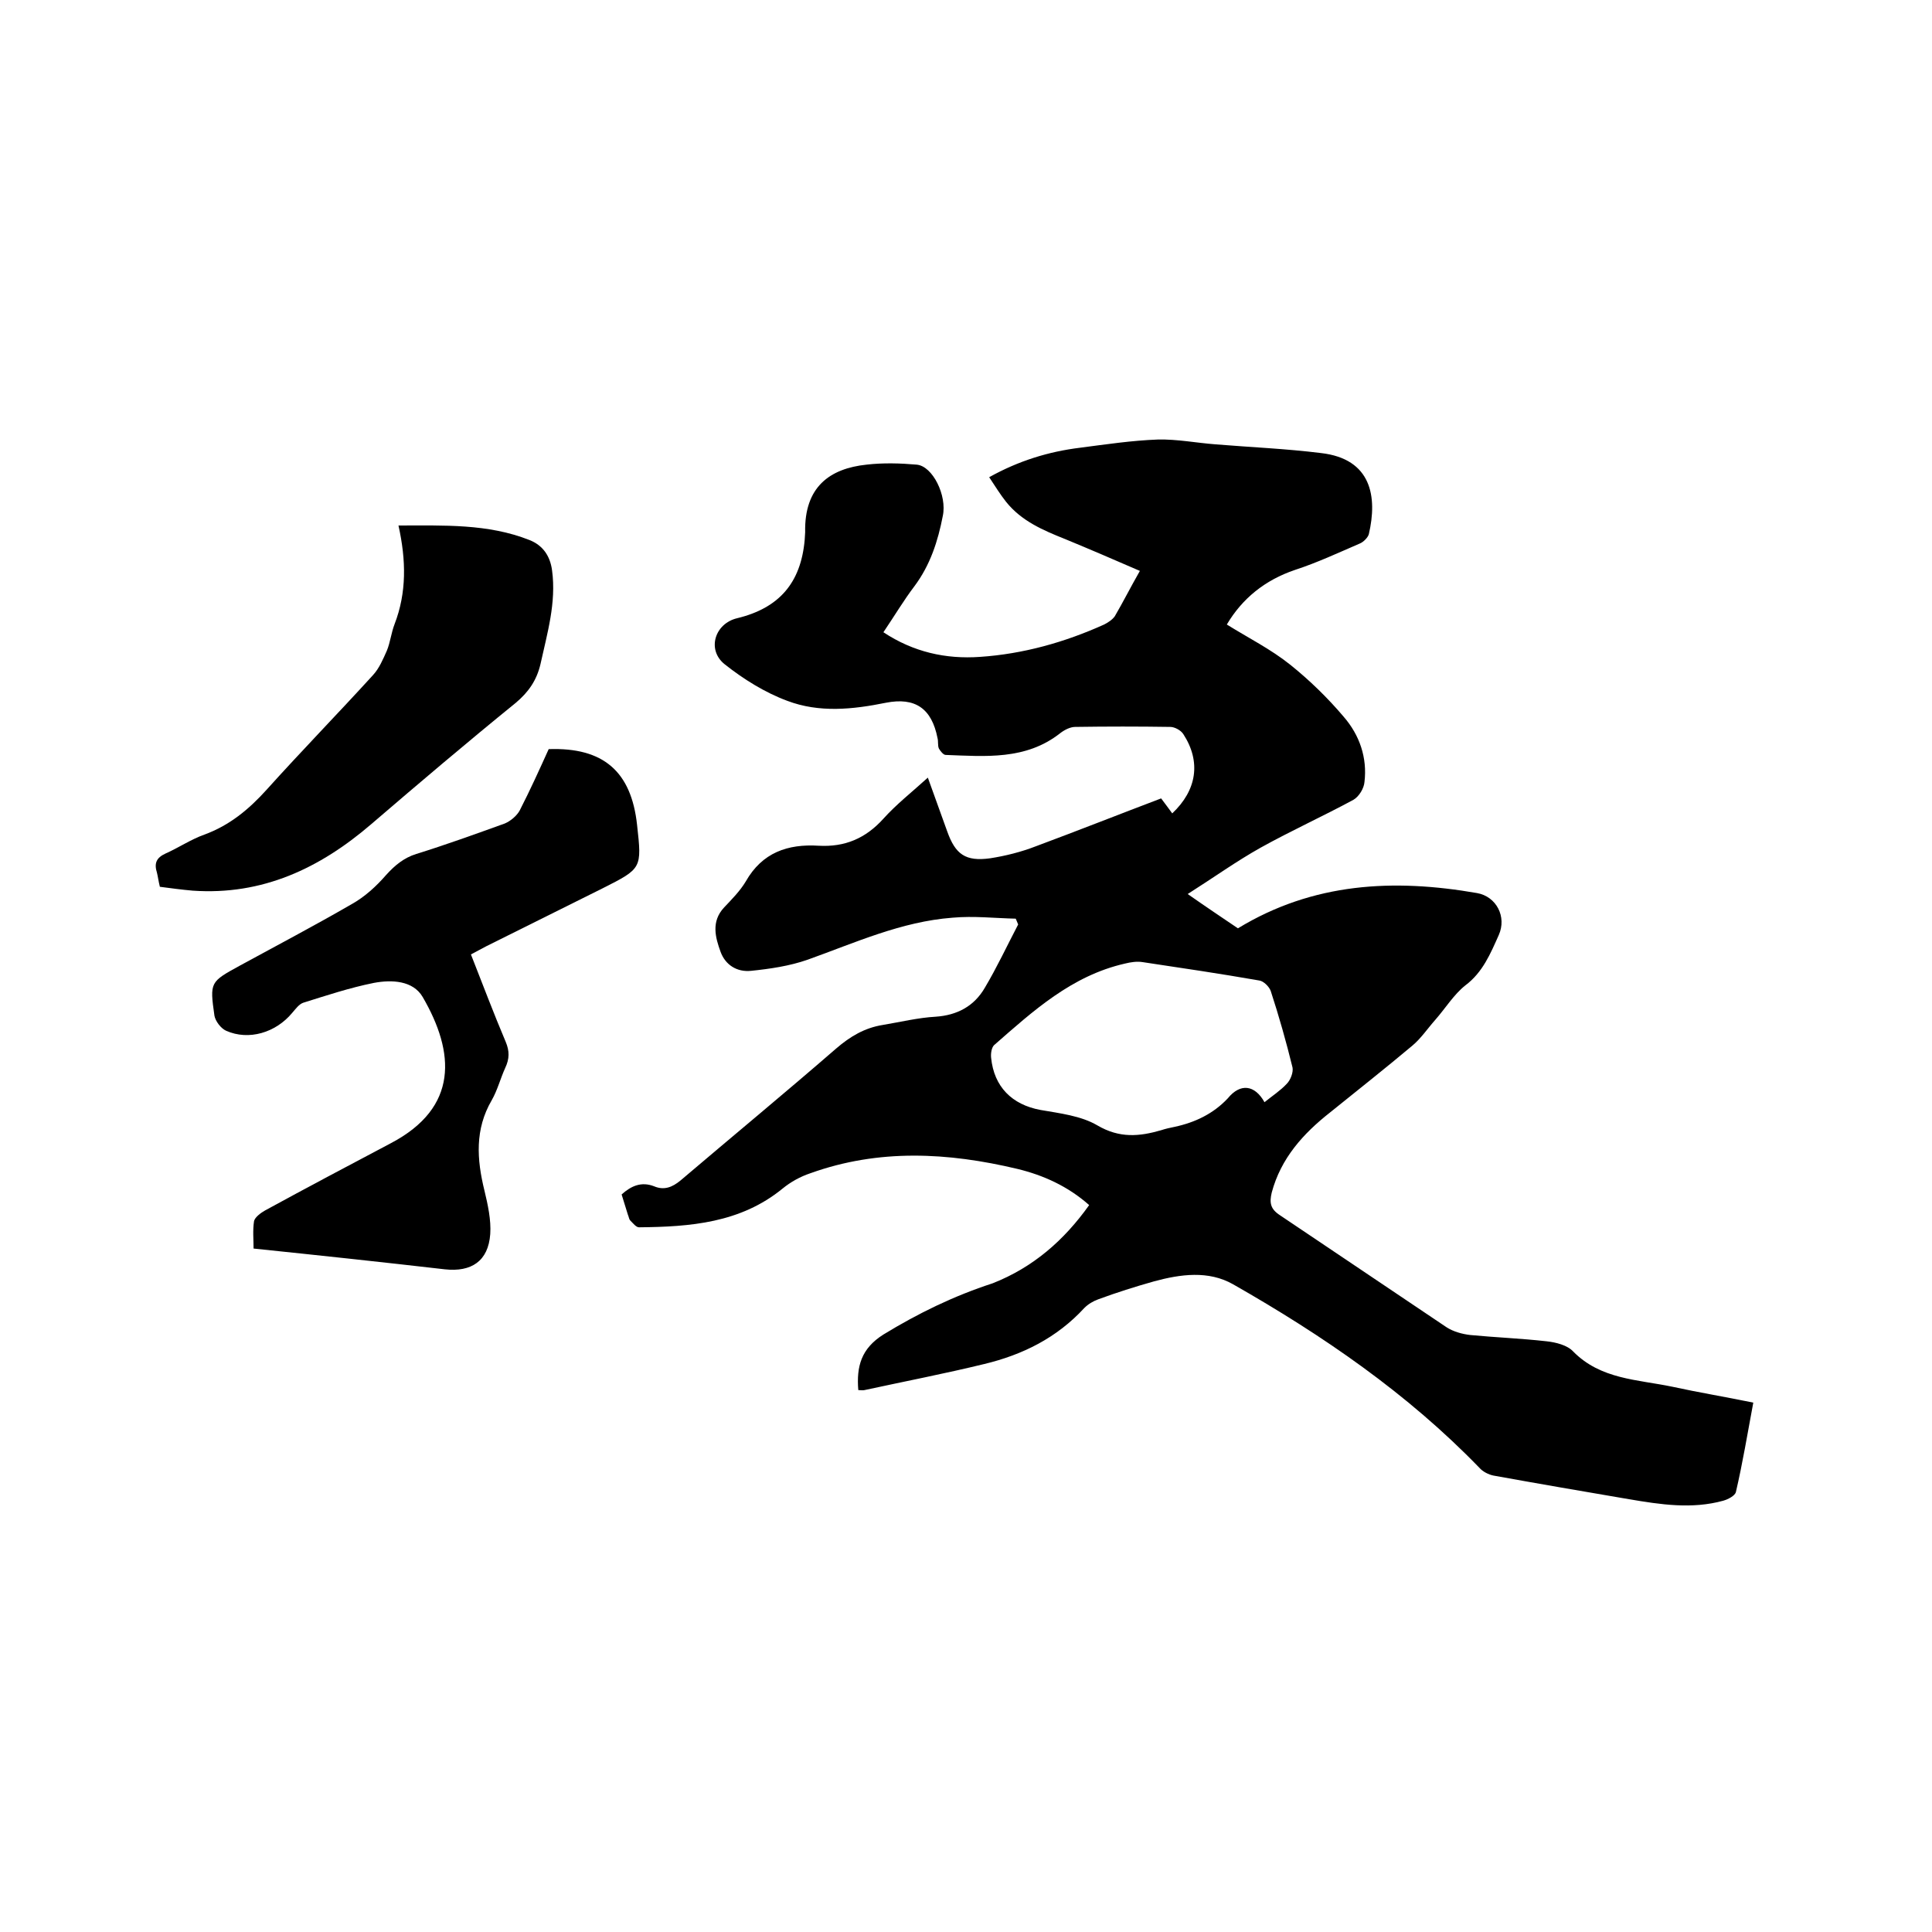
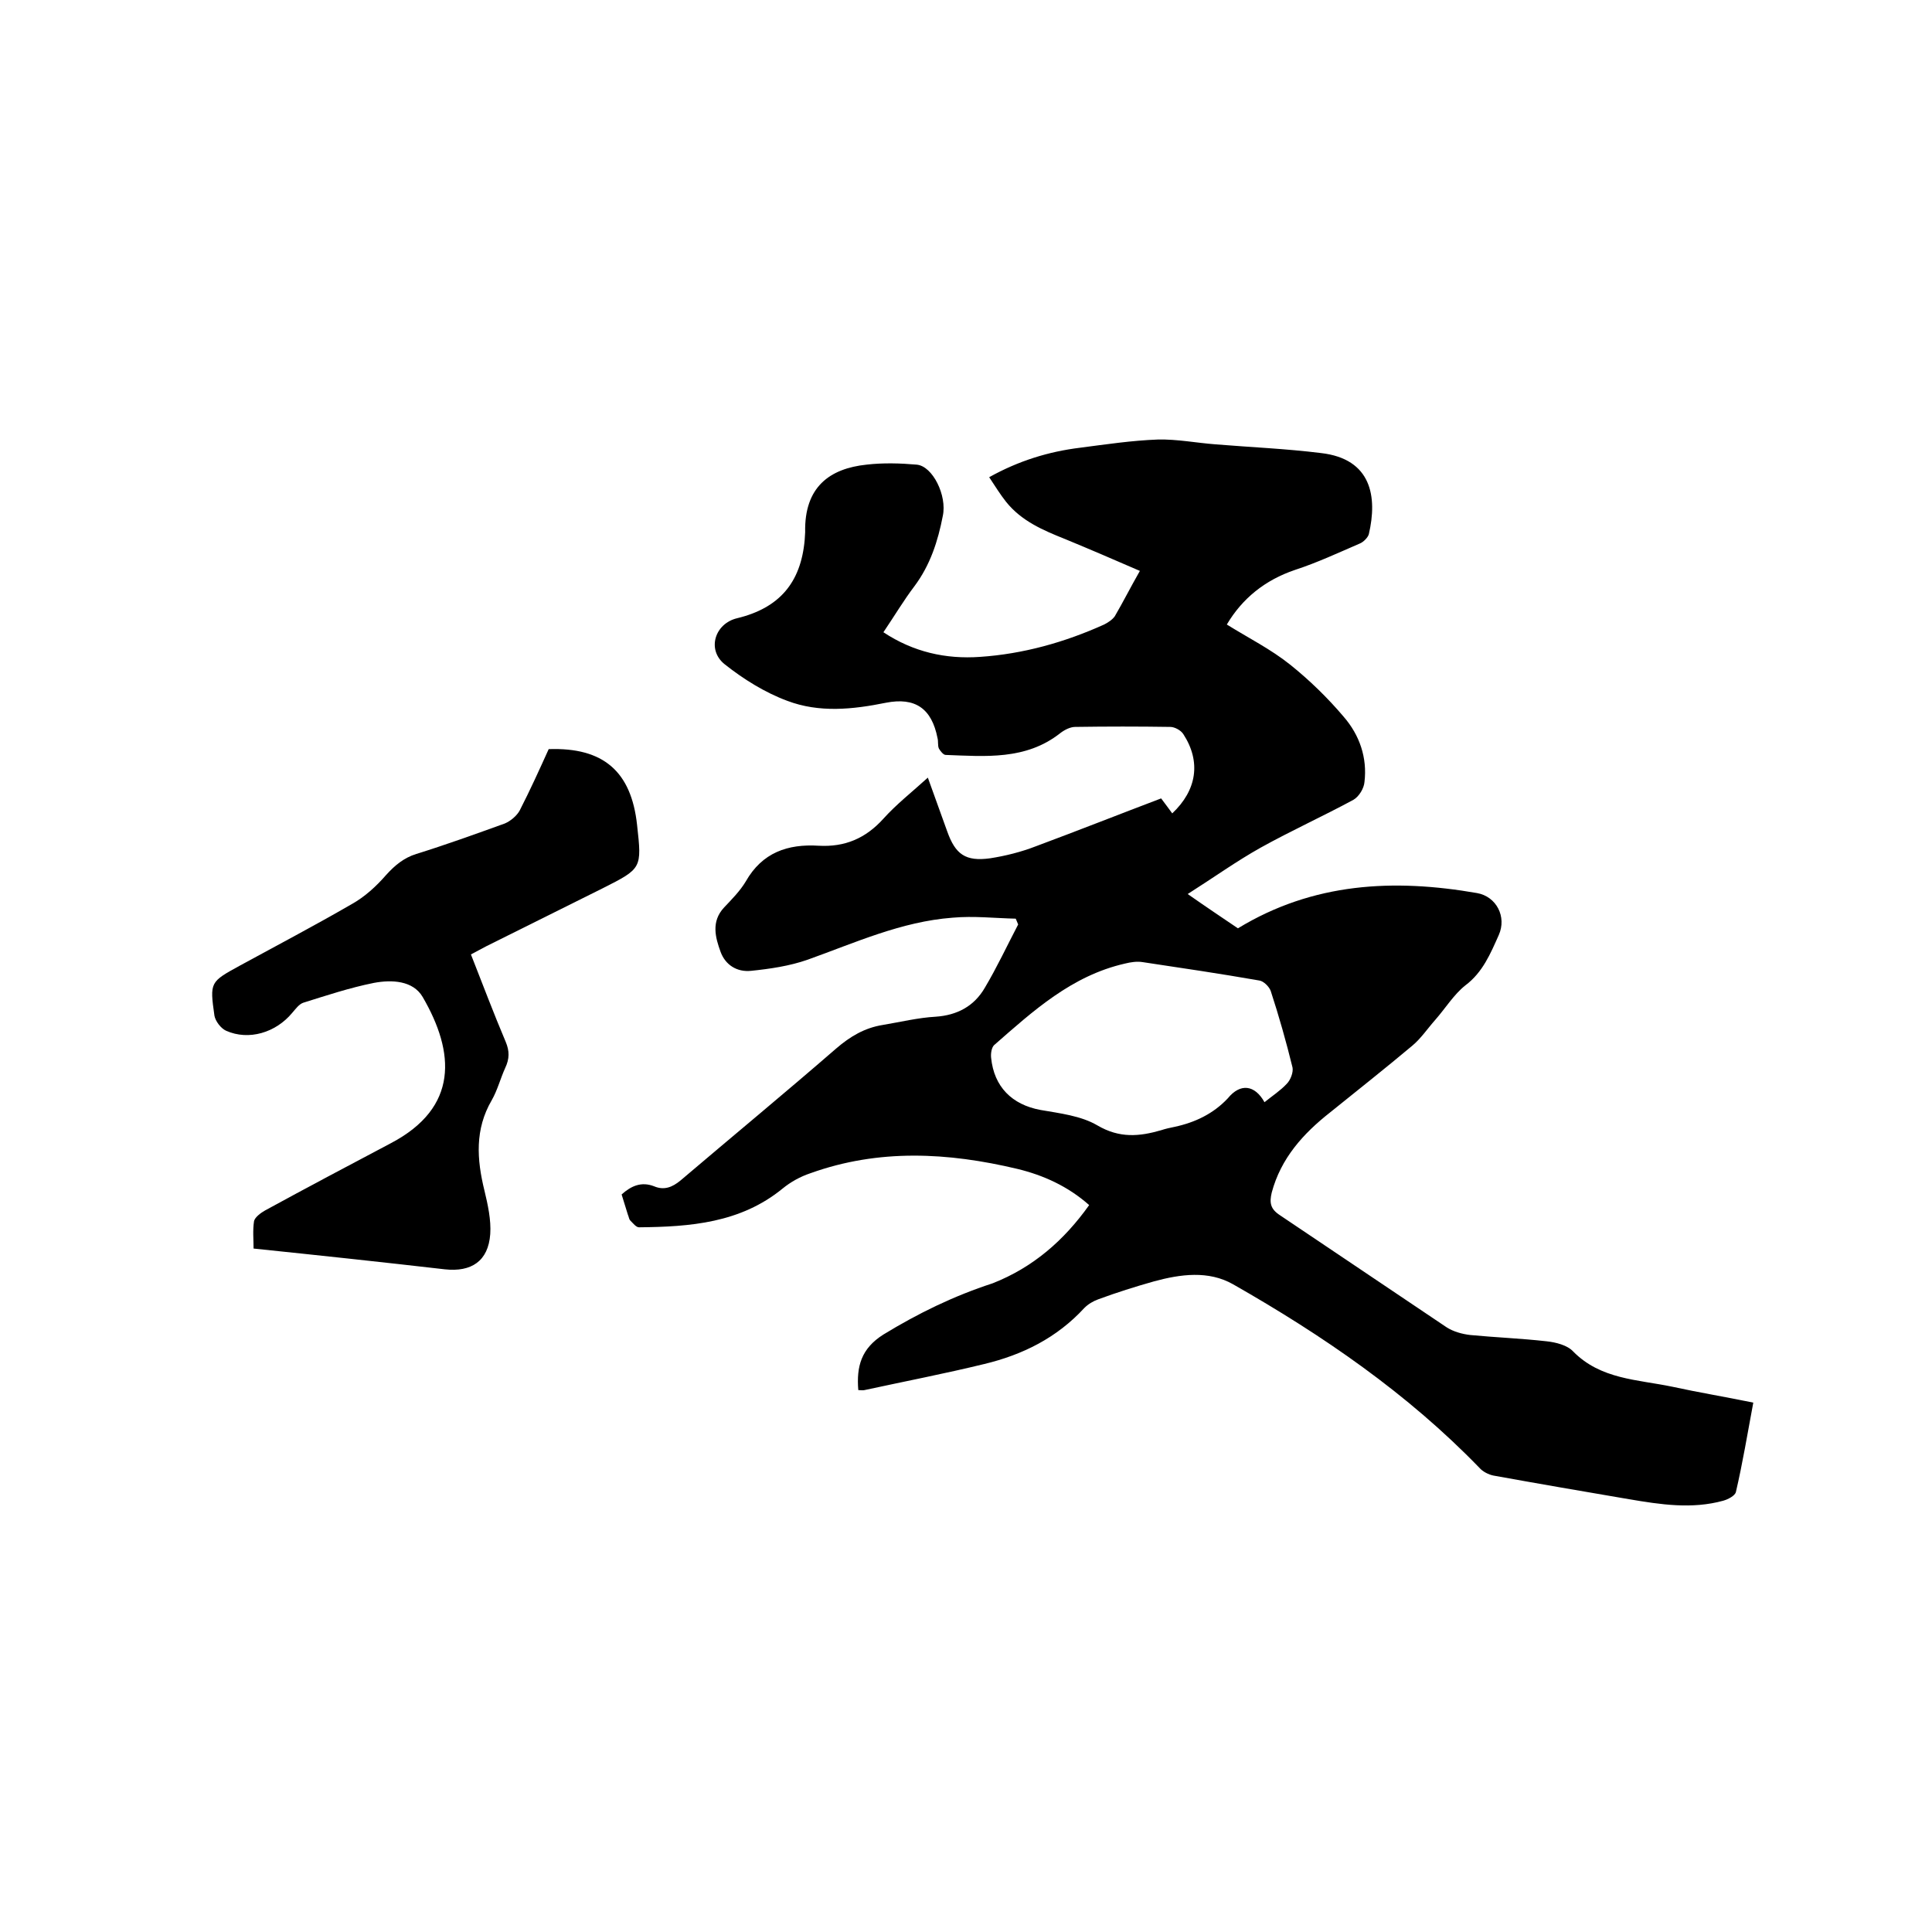
<svg xmlns="http://www.w3.org/2000/svg" enable-background="new 0 0 400 400" viewBox="0 0 400 400">
  <path d="m225.5 249.5c-4.4-3.9-9.5-6.2-14.9-7.5-14.3-3.4-28.6-4.2-42.8.9-2.1.7-4.1 1.8-5.8 3.2-8.7 7.1-19.1 7.9-29.7 8-.6 0-1.2-.8-1.8-1.4-.3-.3-.3-.8-.5-1.2-.4-1.4-.9-2.8-1.3-4.2 2-1.8 4.1-2.7 6.7-1.7 2.1.9 3.8.2 5.5-1.2 10.7-9.1 21.6-18.1 32.2-27.3 2.9-2.5 5.9-4.3 9.7-4.9 3.6-.6 7.3-1.5 10.9-1.7 4.5-.3 8-2.2 10.2-6 2.5-4.2 4.6-8.7 6.9-13.1-.2-.4-.3-.8-.5-1.2-4.4-.1-8.7-.6-13.1-.2-10.6.8-20.2 5.2-30 8.7-3.7 1.3-7.8 1.9-11.7 2.3-2.9.3-5.3-1.2-6.3-3.9-1.1-3-2-6.3.7-9.2 1.6-1.7 3.3-3.4 4.5-5.4 3.4-6 8.7-7.8 15.1-7.4 5.4.3 9.7-1.5 13.4-5.6 2.7-3 5.9-5.5 9.2-8.5 1.4 3.9 2.7 7.5 4 11.1 1.7 4.8 3.8 6.3 8.9 5.6 3.2-.5 6.4-1.3 9.5-2.5 8.6-3.2 17.2-6.6 25.9-9.9.8 1.1 1.6 2.1 2.3 3.1 5.1-4.8 6-10.7 2.3-16.4-.5-.8-1.8-1.5-2.7-1.5-6.6-.1-13.1-.1-19.7 0-1 0-2.2.6-3.1 1.3-7.1 5.6-15.5 4.8-23.7 4.5-.5 0-1.1-.8-1.4-1.3-.3-.6-.1-1.5-.3-2.2-1.2-6.1-4.6-8.5-10.7-7.3-6.9 1.4-13.8 2.1-20.4-.4-4.6-1.7-9.1-4.5-13-7.6-3.7-3-2-8.4 2.6-9.5 8.7-2.1 13.2-7.3 14-16.2 0-.5.1-1.1.1-1.6-.2-9.4 5.1-13.2 12.7-14 3.4-.4 7-.3 10.4 0 3.3.3 6.3 6.4 5.4 10.6-1 5.2-2.6 10.2-5.9 14.6-2.2 2.9-4.1 6.1-6.4 9.5 6.2 4.1 12.9 5.6 20 5.1 8.9-.6 17.5-3 25.7-6.7.8-.4 1.7-1 2.2-1.7 1.7-2.9 3.2-5.9 5.2-9.4-5.3-2.3-10.4-4.5-15.5-6.6-4.5-1.8-9-3.7-12.2-7.7-1.2-1.5-2.3-3.3-3.5-5.1 6.1-3.4 12.3-5.3 18.8-6.1 5.4-.7 10.7-1.5 16.1-1.7 4-.1 8 .7 12 1 7.3.6 14.6.9 21.8 1.8 10.5 1.2 11.7 9.1 9.9 16.8-.2.7-1.1 1.6-1.8 1.9-4.4 1.9-8.9 4-13.5 5.5-6.2 2.1-10.9 5.9-14.1 11.3 4.5 2.8 9.1 5.1 13.1 8.3s7.8 6.9 11.1 10.8c3.3 3.8 4.9 8.5 4.3 13.5-.1 1.3-1.1 3-2.3 3.7-6.3 3.4-12.9 6.4-19.2 9.9-5 2.8-9.6 6.1-15.1 9.6 4 2.8 7.3 5 10.4 7.1 15.6-9.5 32.3-10.3 49.5-7.3 4 .7 6.2 4.9 4.5 8.7s-3.3 7.7-6.9 10.4c-2.4 1.9-4.1 4.7-6.2 7.1-1.6 1.8-3 3.9-4.8 5.4-5.6 4.7-11.3 9.2-17 13.8-5.6 4.4-10.2 9.5-12.1 16.6-.5 2.1-.3 3.4 1.7 4.7 11.5 7.7 23 15.5 34.5 23.2 1.4.9 3.2 1.4 4.9 1.6 5.2.5 10.5.7 15.8 1.3 1.9.2 4.3.8 5.5 2.1 5.7 5.8 13.3 5.8 20.5 7.3 5.5 1.2 11 2.1 16.8 3.3-1.2 6.4-2.2 12.5-3.6 18.5-.2.8-1.6 1.5-2.6 1.8-6.5 1.8-13 .8-19.5-.3-9.4-1.6-18.7-3.2-28.1-4.9-1-.2-2.2-.8-2.9-1.6-14.9-15.4-32.4-27.4-51-38-5.1-2.9-10.9-2.1-16.4-.6-3.9 1.1-7.7 2.3-11.5 3.7-1.1.4-2.1 1-2.9 1.8-5.7 6.2-12.8 9.7-20.7 11.6-8.2 2-16.5 3.6-24.8 5.4-.4.1-.8 0-1.3 0-.4-4.9.6-8.6 5.2-11.5 7.2-4.4 14.6-8 22.6-10.6 8.4-3.3 14.8-8.9 20-16.2zm36.3-21.3c1.6-1.3 3.3-2.4 4.6-3.8.8-.8 1.4-2.4 1.2-3.4-1.3-5.3-2.8-10.6-4.5-15.8-.3-.9-1.5-2.1-2.4-2.2-8-1.4-16.1-2.6-24.1-3.8-1.2-.2-2.5 0-3.7.3-11 2.5-19 9.8-27.1 16.9-.5.5-.7 1.7-.6 2.6.6 6 4.3 9.7 10.2 10.8 4 .7 8.4 1.2 11.8 3.2 4.6 2.7 8.7 2.3 13.2 1 .9-.3 1.8-.5 2.8-.7 4.2-.9 8-2.7 11-5.9 2.6-3.2 5.6-2.8 7.6.8z" />
-   <path d="m113.6 155.1c11.3-.4 17.1 4.6 18.3 15.7 1 9 1 9-7.1 13.1-8 4-16.1 8-24.1 12-1 .5-2 1.1-3.2 1.7 2.4 6.1 4.7 12.2 7.2 18.1.8 1.9.8 3.5-.1 5.4-1 2.2-1.6 4.6-2.8 6.7-3.5 6-3.1 12.2-1.5 18.7.7 2.9 1.4 6.1 1.2 9-.4 5.6-3.9 7.9-9.4 7.3-13-1.5-26.1-2.9-39.6-4.3 0-1.8-.2-3.8.1-5.7.2-.8 1.4-1.7 2.3-2.2 8.6-4.7 17.3-9.3 26-13.9 14.1-7.4 13.3-18.8 6.6-30.3-2-3.4-6.4-3.6-10.1-2.9-5 1-9.8 2.6-14.6 4.1-.9.3-1.6 1.3-2.3 2.1-3.4 4.1-9 5.8-13.7 3.7-1.1-.5-2.2-2-2.4-3.1-1-7-.9-7 5.3-10.4 7.7-4.2 15.5-8.3 23.1-12.7 2.7-1.5 5.1-3.7 7.1-6 1.8-2 3.7-3.6 6.3-4.4 6.1-1.9 12.2-4.1 18.3-6.3 1.2-.5 2.5-1.6 3.1-2.7 2.2-4.3 4.1-8.5 6-12.7z" />
-   <path d="m33.1 183.6c-.3-1.2-.4-2.1-.6-2.9-.6-1.9-.2-3.1 1.8-4 2.7-1.2 5.2-2.9 8-3.9 5.2-1.9 9.2-5.2 12.9-9.3 7.2-8 14.8-15.8 22-23.7 1.3-1.4 2.1-3.3 2.9-5.1.7-1.7.9-3.7 1.6-5.5 2.5-6.5 2.4-13.2.8-20.4 9.4 0 18.5-.4 27.1 3 2.8 1.1 4.3 3.3 4.7 6.3.9 6.7-1 13-2.4 19.4-.8 3.4-2.5 5.8-5.1 8-10.1 8.2-20 16.6-29.9 25.1-10.7 9.2-22.6 14.8-37 13.8-2.3-.2-4.5-.5-6.8-.8z" />
+   <path d="m113.6 155.1c11.3-.4 17.1 4.6 18.3 15.7 1 9 1 9-7.1 13.1-8 4-16.1 8-24.1 12-1 .5-2 1.1-3.2 1.7 2.4 6.1 4.7 12.2 7.2 18.1.8 1.9.8 3.5-.1 5.4-1 2.2-1.6 4.6-2.8 6.7-3.5 6-3.1 12.2-1.5 18.7.7 2.9 1.4 6.1 1.2 9-.4 5.6-3.9 7.9-9.4 7.3-13-1.5-26.1-2.9-39.6-4.3 0-1.8-.2-3.8.1-5.7.2-.8 1.4-1.7 2.3-2.2 8.6-4.7 17.3-9.3 26-13.9 14.1-7.4 13.3-18.8 6.6-30.3-2-3.4-6.4-3.6-10.1-2.9-5 1-9.8 2.6-14.6 4.1-.9.3-1.6 1.3-2.3 2.1-3.4 4.1-9 5.8-13.7 3.7-1.1-.5-2.2-2-2.4-3.1-1-7-.9-7 5.3-10.4 7.7-4.2 15.5-8.3 23.1-12.7 2.7-1.5 5.1-3.7 7.1-6 1.8-2 3.7-3.6 6.3-4.4 6.1-1.9 12.2-4.1 18.3-6.3 1.2-.5 2.5-1.6 3.1-2.7 2.2-4.3 4.1-8.5 6-12.7" />
</svg>